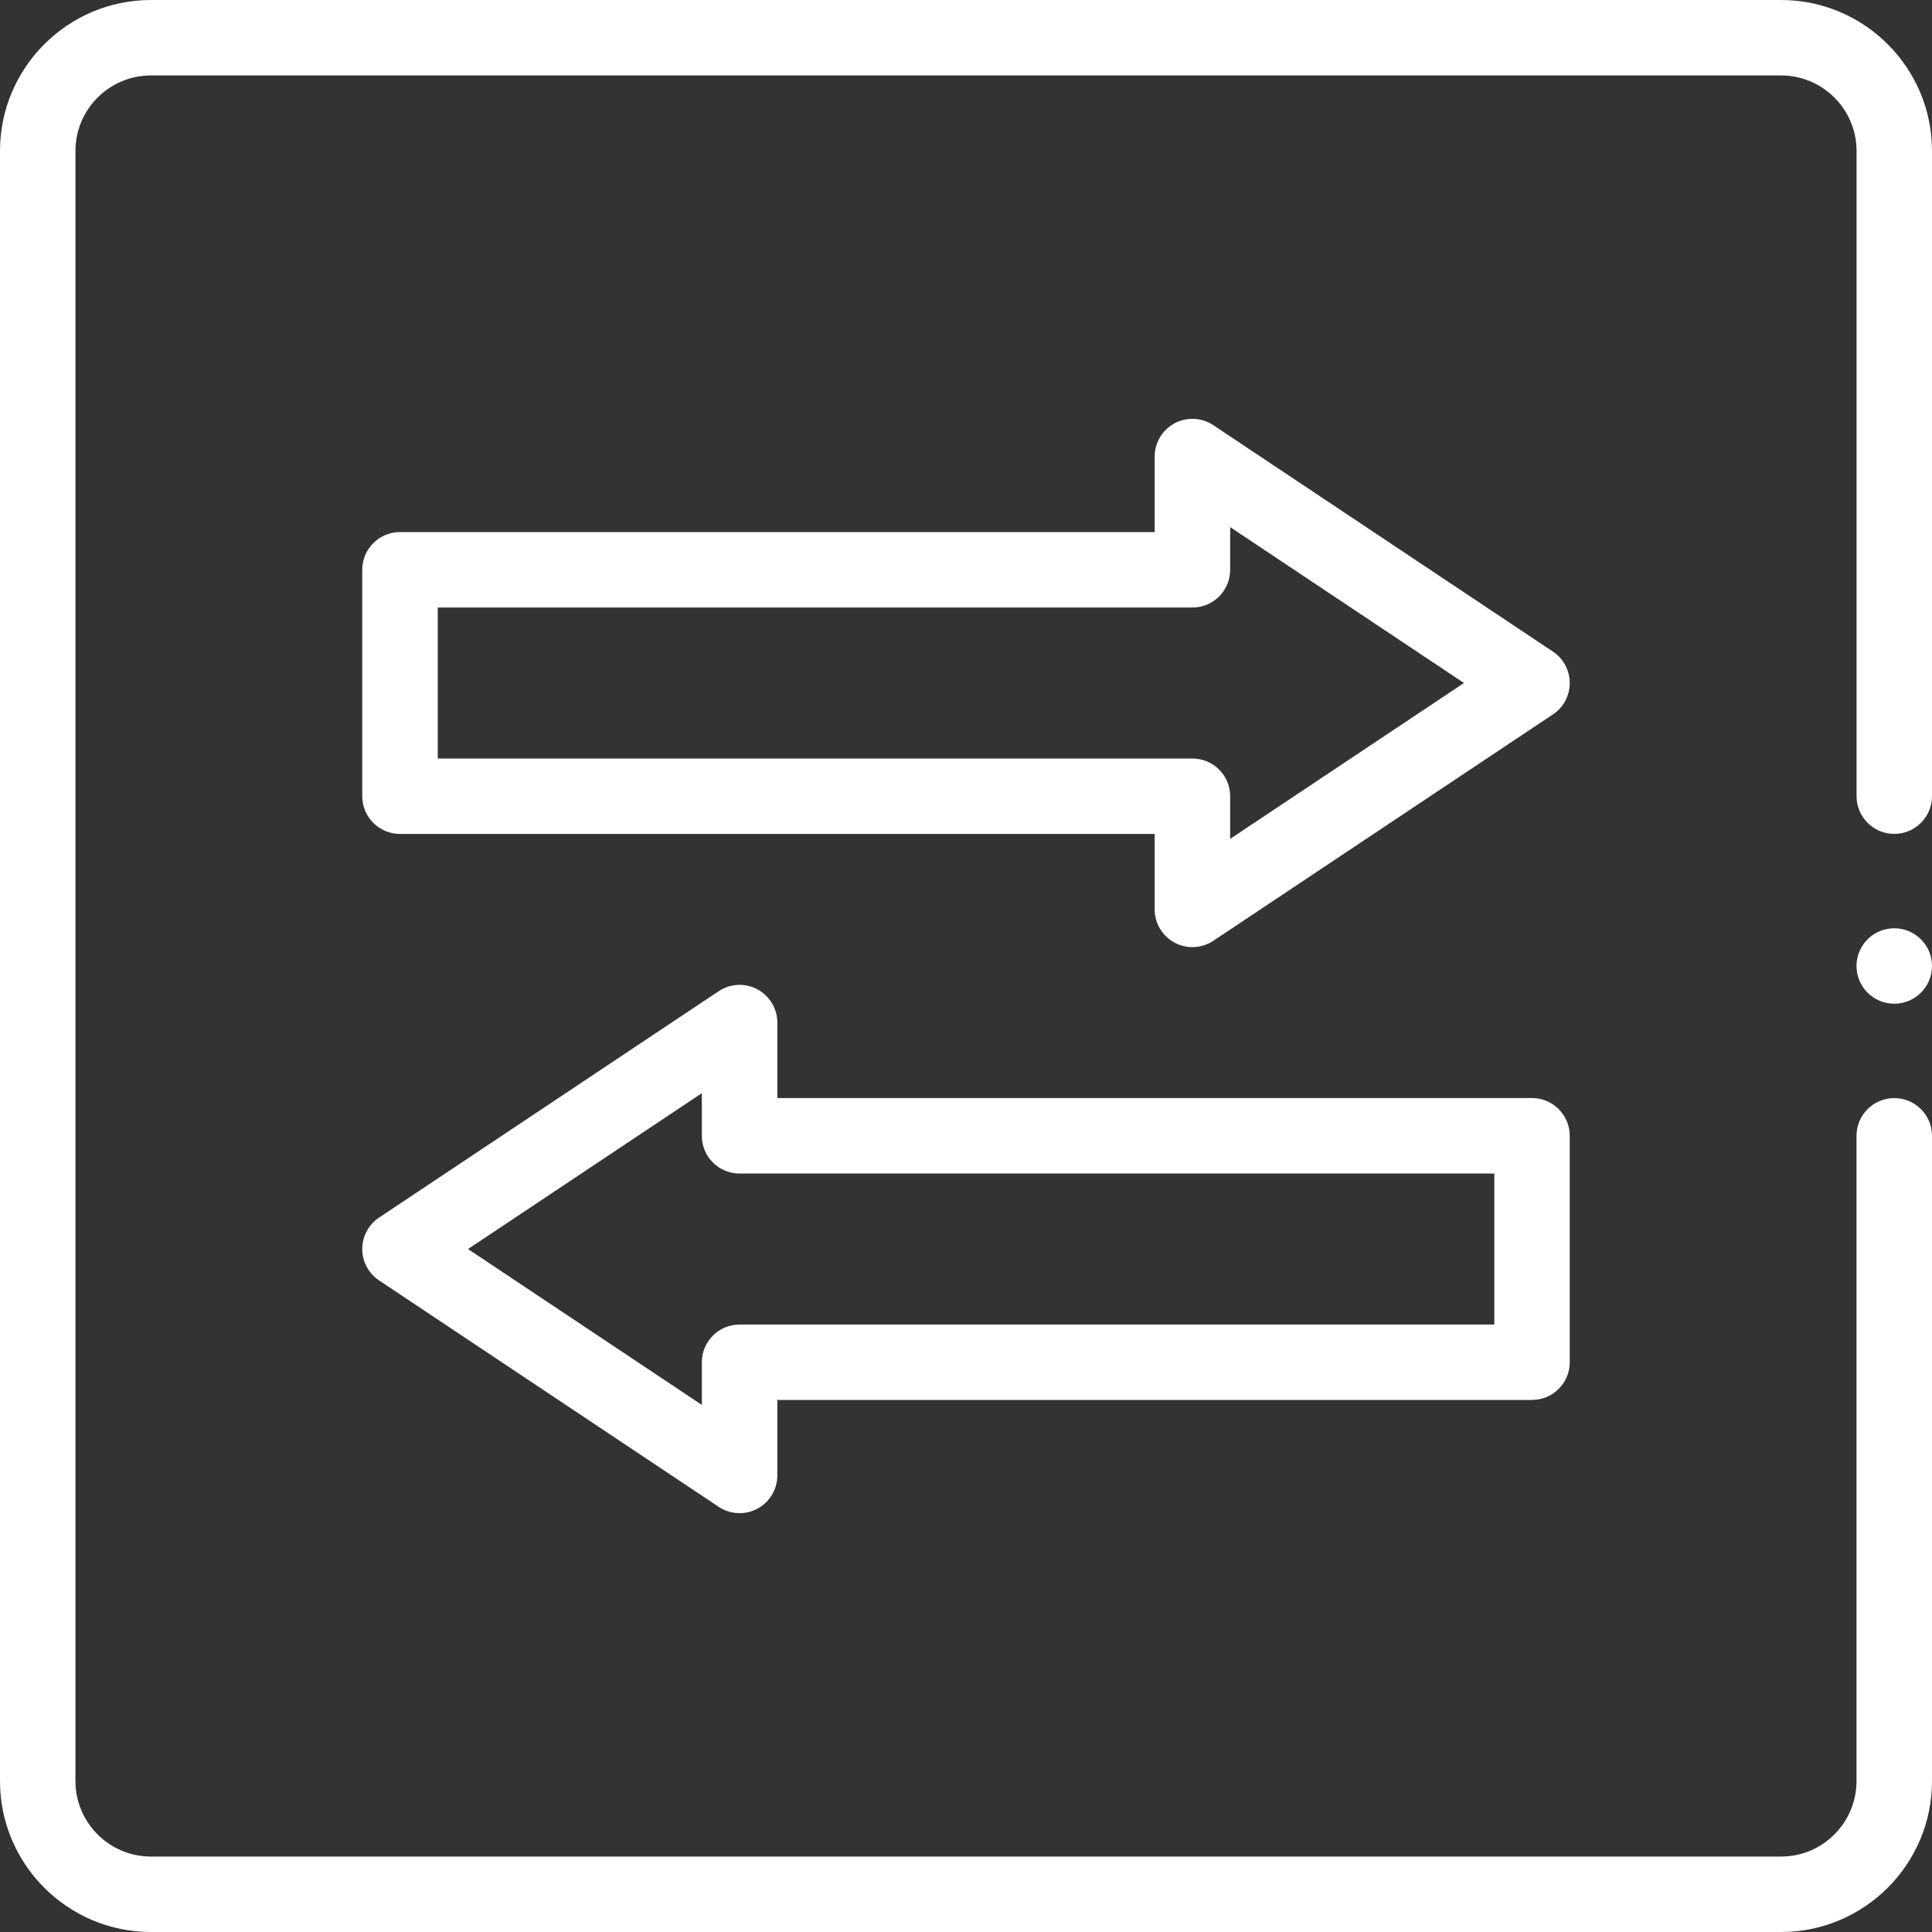
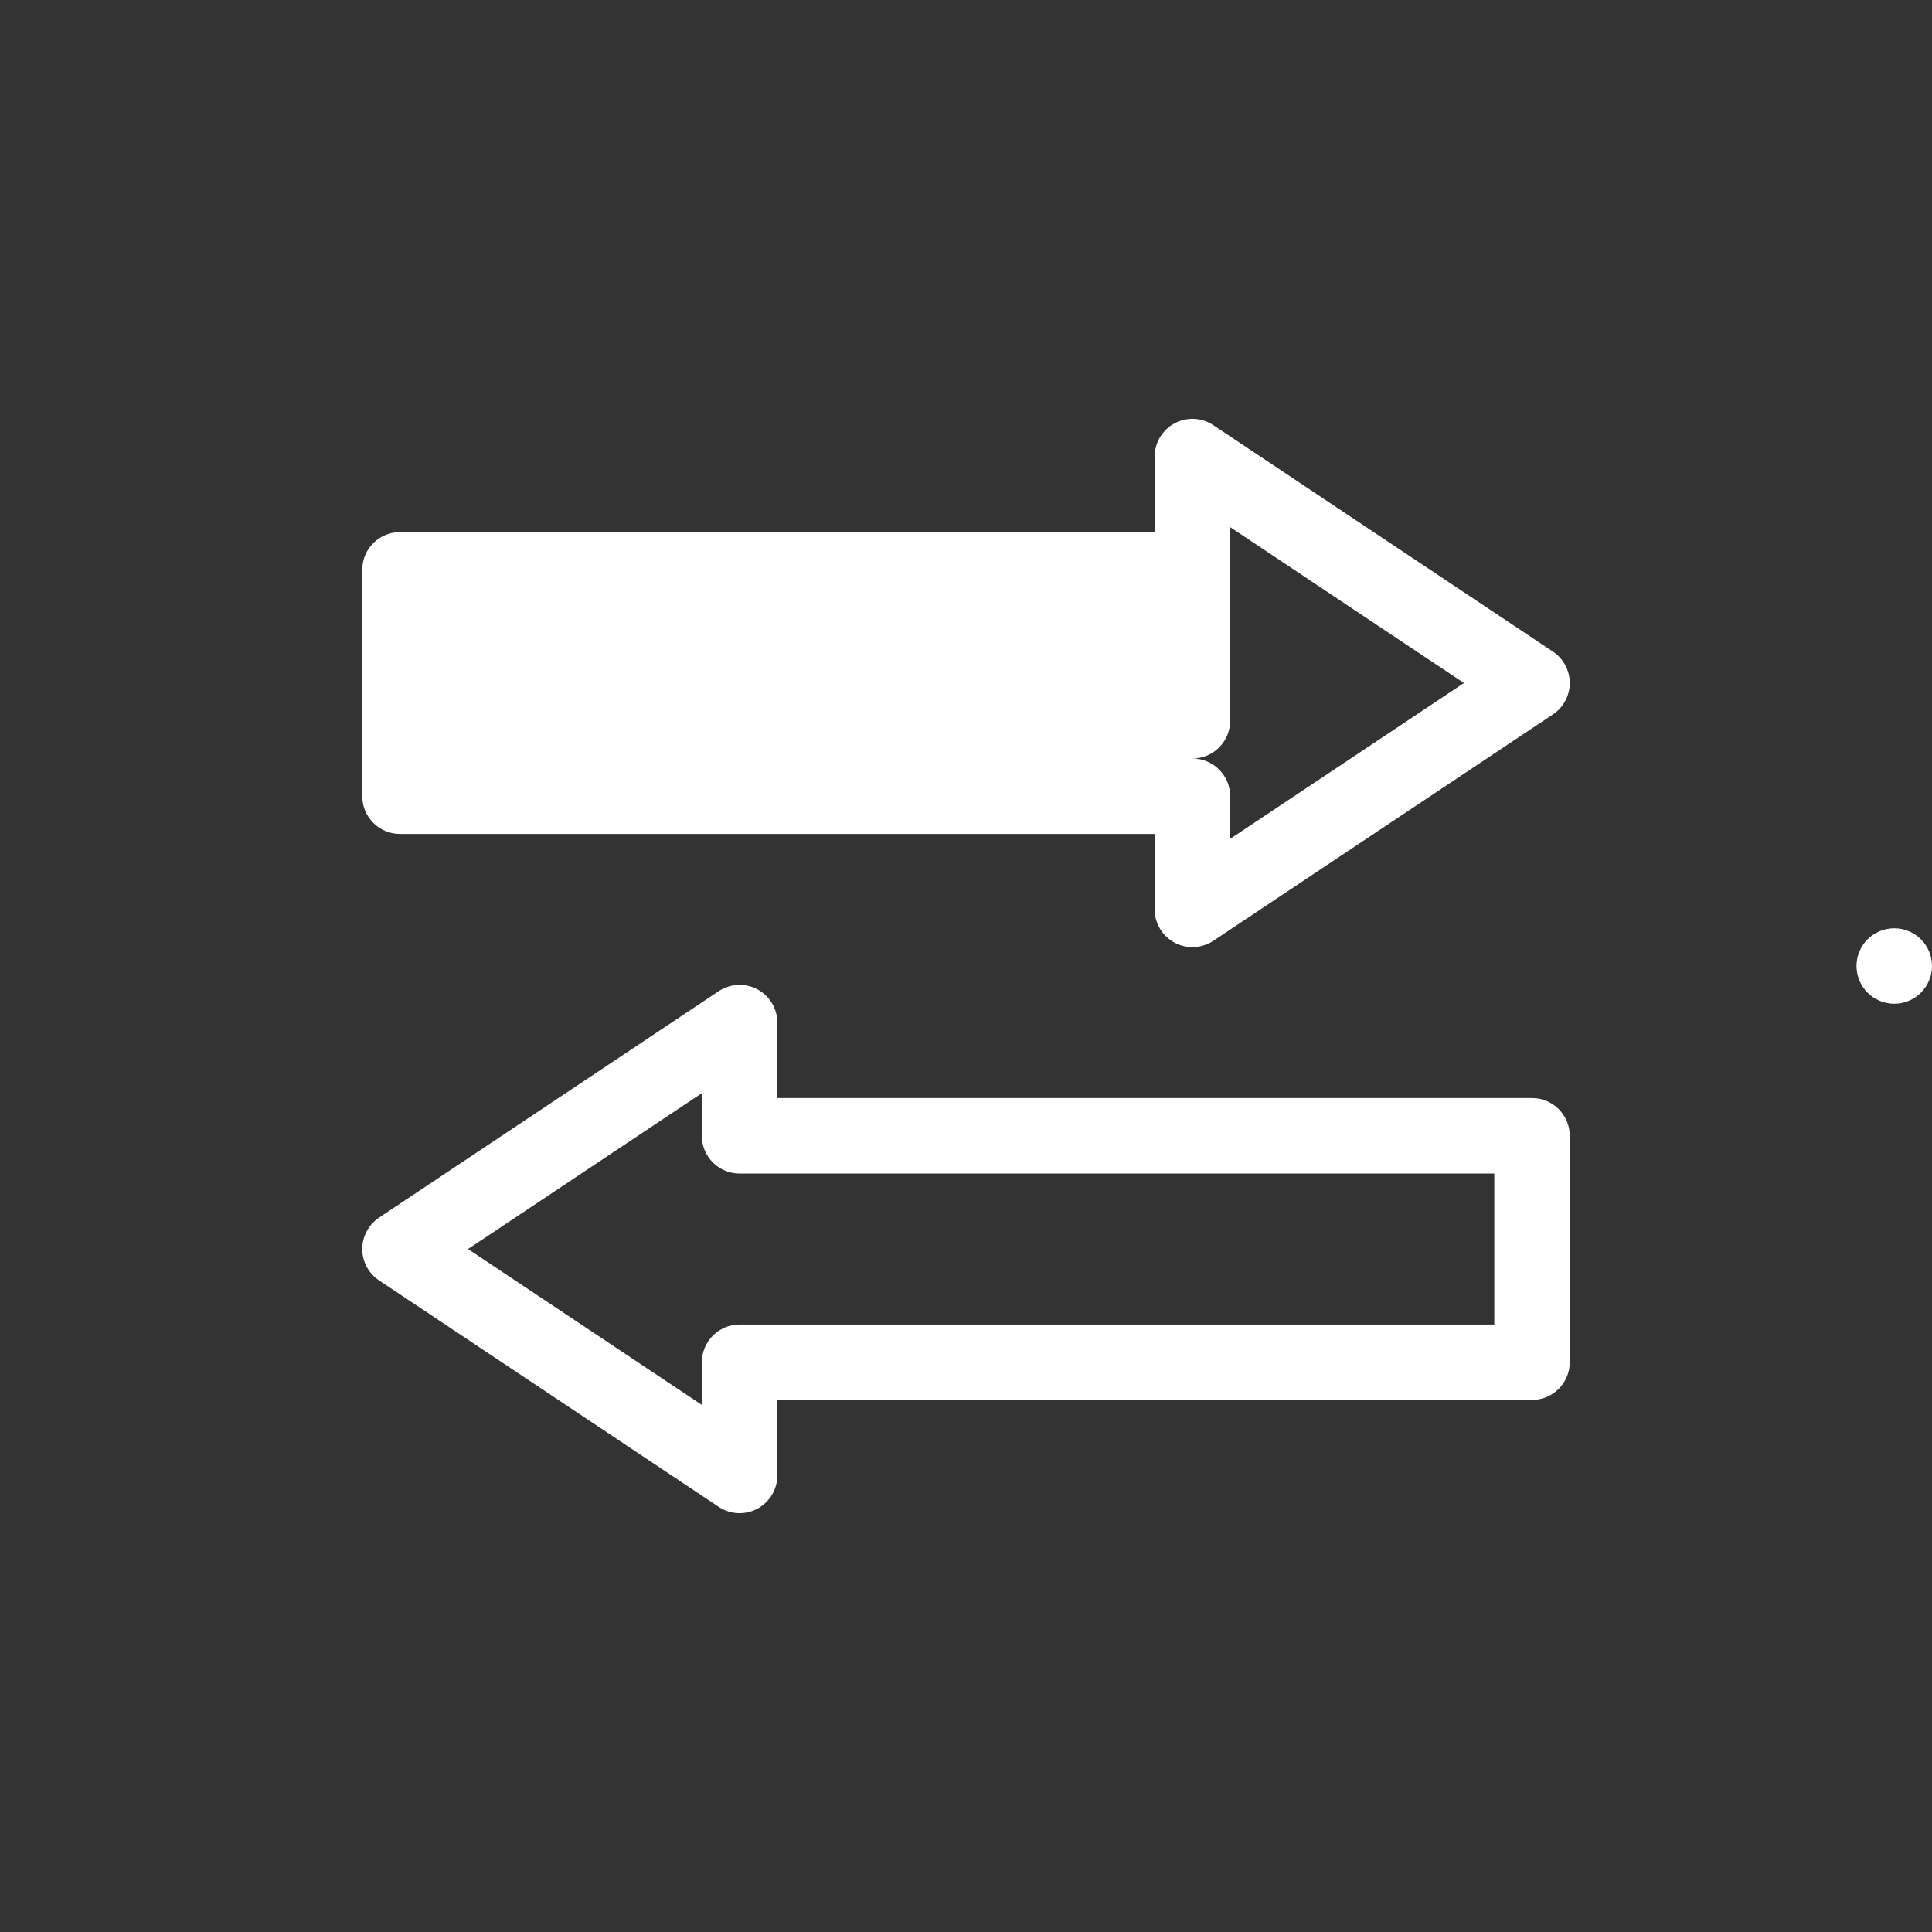
<svg xmlns="http://www.w3.org/2000/svg" width="40" height="40" fill="none" viewBox="0 0 40 40">
  <rect x="0" y="0" width="40" height="40" fill="#333333" stroke="none" />
-   <path fill="#fff" d="M32.5 28.203v-4.687c0-.432-.35-.782-.781-.782H16.094v-1.562c0-.288-.159-.553-.413-.689-.254-.136-.562-.121-.802.039l-7.031 4.687c-.217.145-.348.39-.348.65 0 .262.13.505.348.65l7.031 4.688c.24.16.548.175.802.039.254-.136.413-.401.413-.69v-1.562h15.625c.431 0 .781-.35.781-.78zm-17.969.884L9.69 25.86l4.841-3.227v.884c0 .431.35.78.781.78h15.626v3.126H15.313c-.432 0-.782.35-.782.781v.884zM7.5 11.797v4.687c0 .432.35.782.781.782h15.625v1.562c0 .288.159.553.413.689.254.136.562.121.802-.039l7.031-4.687c.218-.145.348-.39.348-.65 0-.261-.13-.505-.348-.65l-7.031-4.688c-.24-.16-.548-.175-.802-.039-.254.136-.413.401-.413.69v1.562H8.281c-.431 0-.781.35-.781.78zm17.969-.884l4.841 3.228-4.841 3.227v-.884c0-.431-.35-.78-.782-.78H9.063v-3.126h15.626c.43 0 .78-.35.78-.781v-.884zM40 20c0-.431-.35-.781-.781-.781-.432 0-.782.35-.782.781 0 .431.35.781.782.781.431 0 .781-.35.781-.781z" />
-   <path fill="#fff" d="M0 3.125v33.75C0 38.598 1.402 40 3.125 40h33.75C38.598 40 40 38.598 40 36.875v-13.36c0-.43-.35-.78-.781-.78-.432 0-.782.35-.782.78v13.36c0 .862-.7 1.563-1.562 1.563H3.125c-.862 0-1.563-.701-1.563-1.563V3.125c0-.862.701-1.563 1.563-1.563h33.75c.862 0 1.563.701 1.563 1.563v13.36c0 .43.35.78.78.78.432 0 .782-.35.782-.78V3.124C40 1.402 38.598 0 36.875 0H3.125C1.402 0 0 1.402 0 3.125z" />
+   <path fill="#fff" d="M32.5 28.203v-4.687c0-.432-.35-.782-.781-.782H16.094v-1.562c0-.288-.159-.553-.413-.689-.254-.136-.562-.121-.802.039l-7.031 4.687c-.217.145-.348.39-.348.65 0 .262.13.505.348.65l7.031 4.688c.24.16.548.175.802.039.254-.136.413-.401.413-.69v-1.562h15.625c.431 0 .781-.35.781-.78zm-17.969.884L9.69 25.86l4.841-3.227v.884c0 .431.35.78.781.78h15.626v3.126H15.313c-.432 0-.782.35-.782.781v.884zM7.5 11.797v4.687c0 .432.35.782.781.782h15.625v1.562c0 .288.159.553.413.689.254.136.562.121.802-.039l7.031-4.687c.218-.145.348-.39.348-.65 0-.261-.13-.505-.348-.65l-7.031-4.688c-.24-.16-.548-.175-.802-.039-.254.136-.413.401-.413.69v1.562H8.281c-.431 0-.781.35-.781.78zm17.969-.884l4.841 3.228-4.841 3.227v-.884c0-.431-.35-.78-.782-.78H9.063h15.626c.43 0 .78-.35.78-.781v-.884zM40 20c0-.431-.35-.781-.781-.781-.432 0-.782.35-.782.781 0 .431.35.781.782.781.431 0 .781-.35.781-.781z" />
</svg>